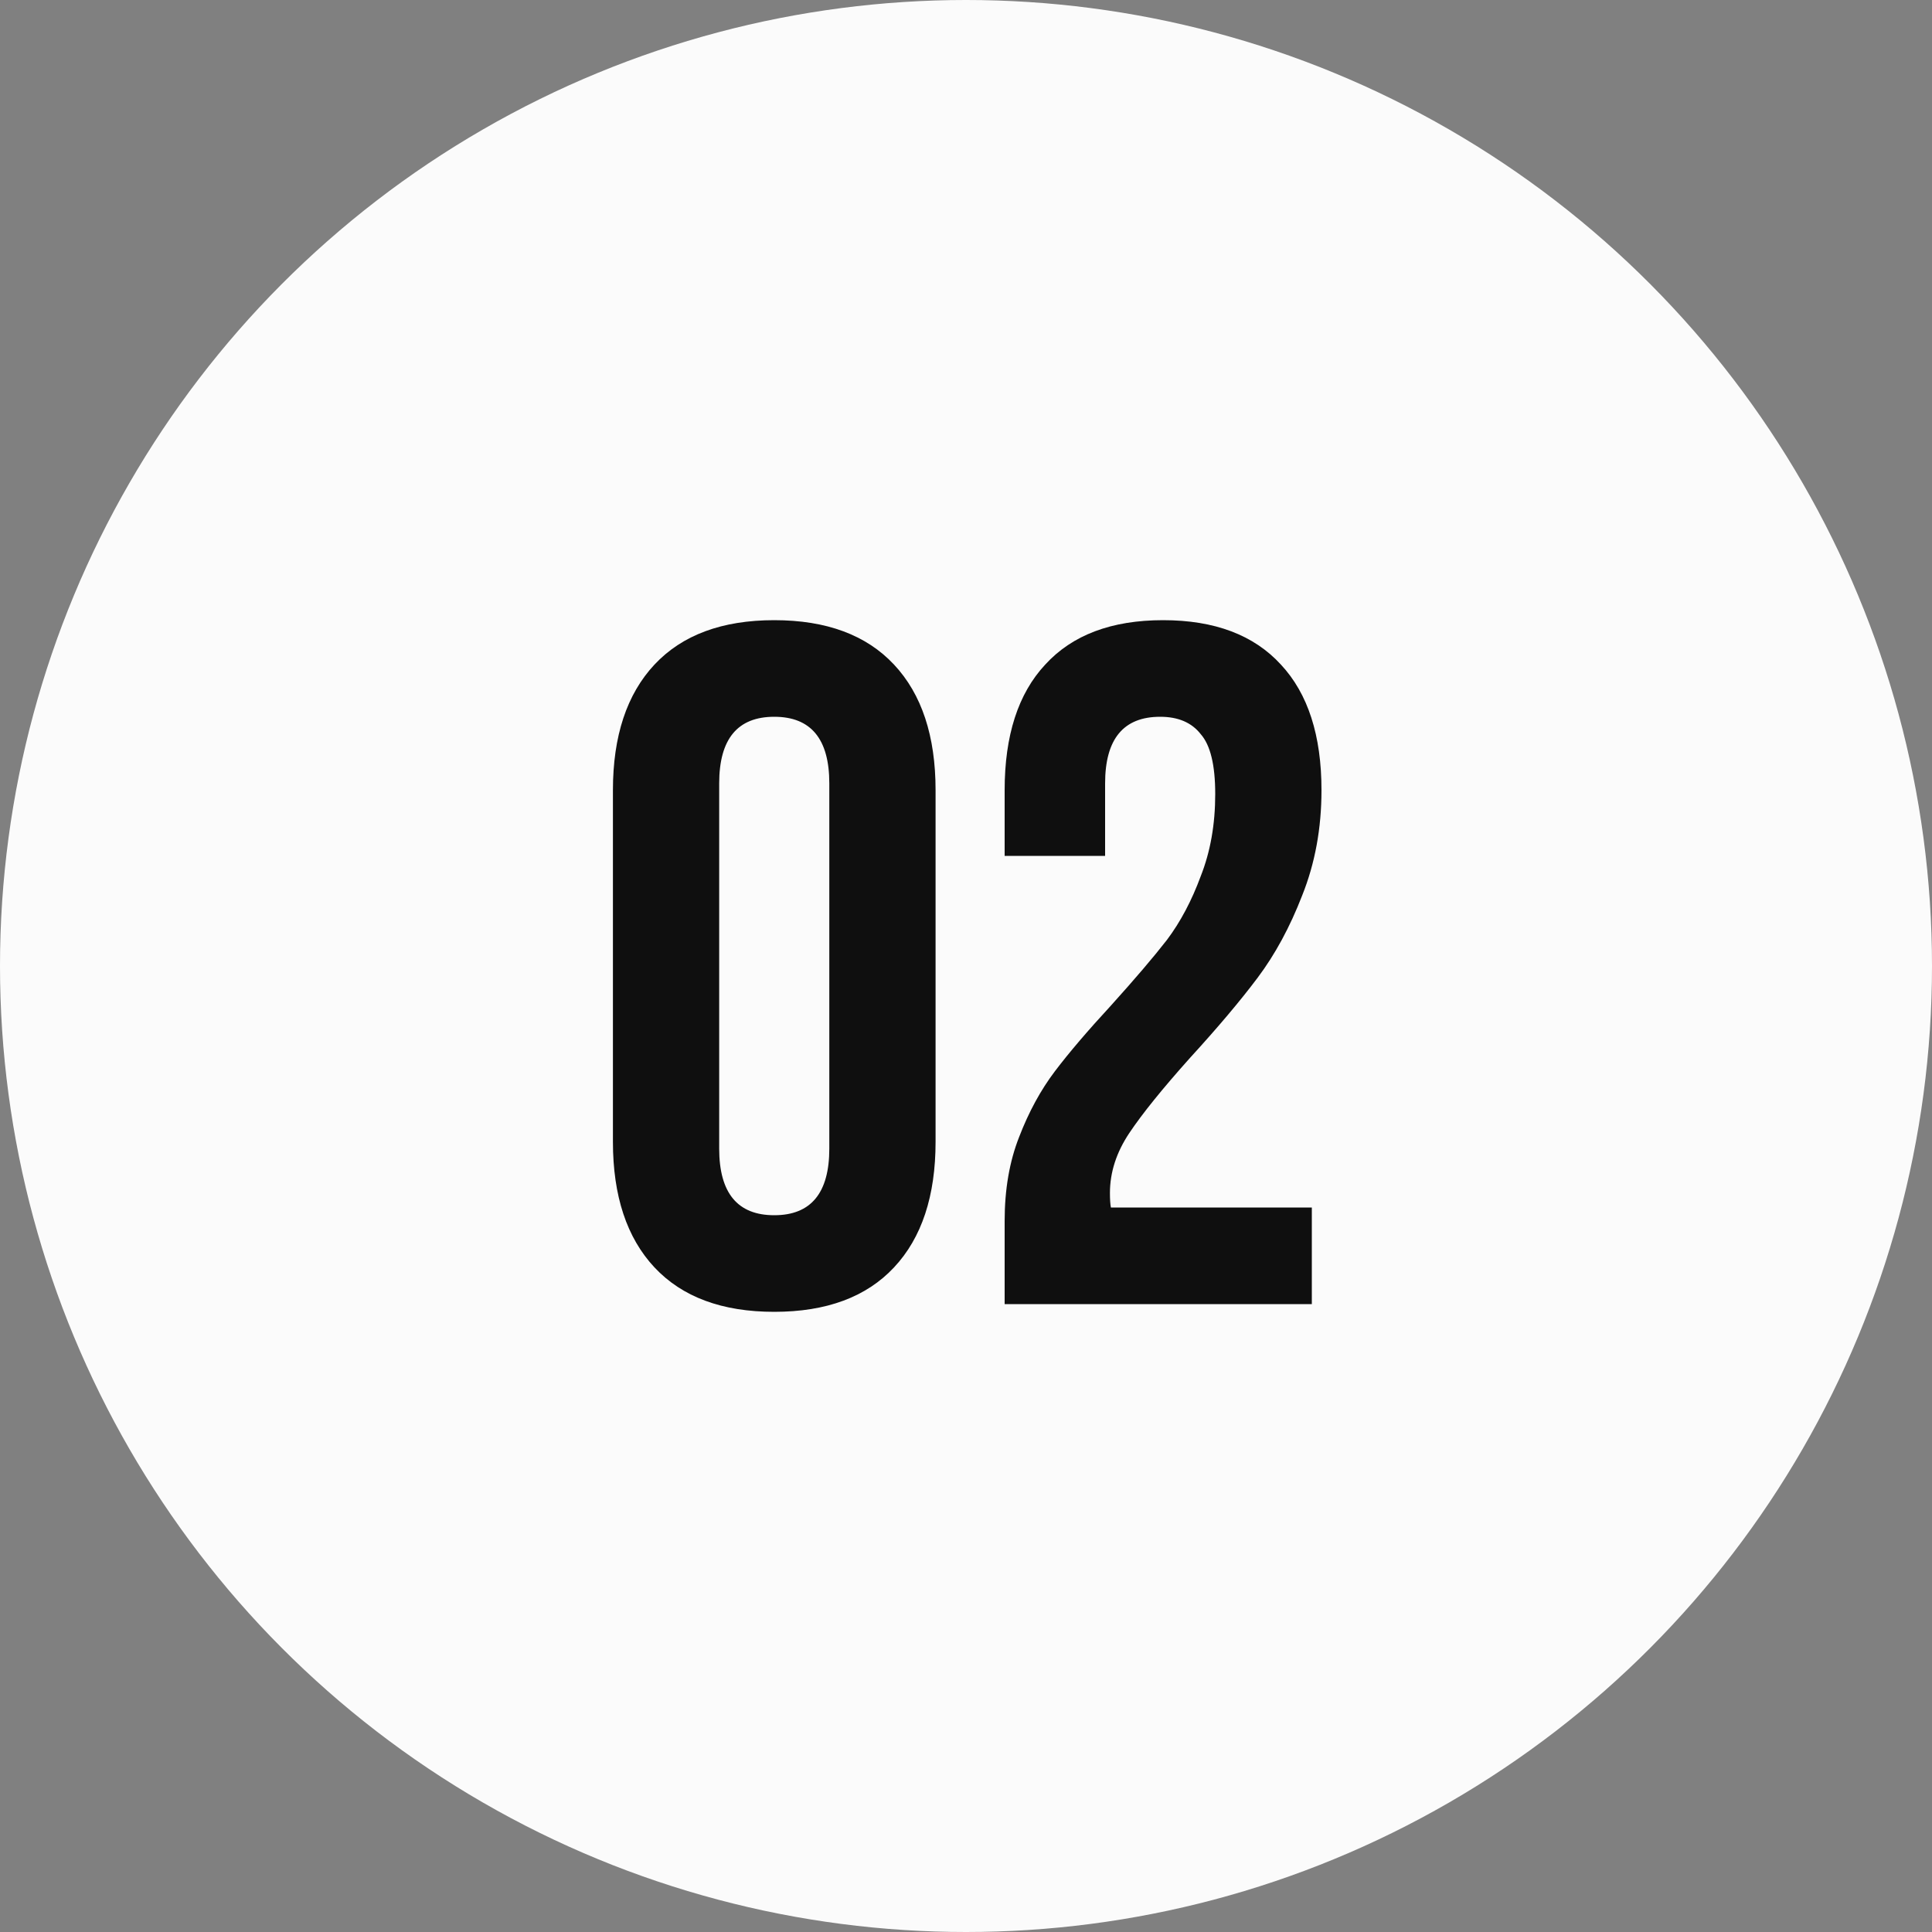
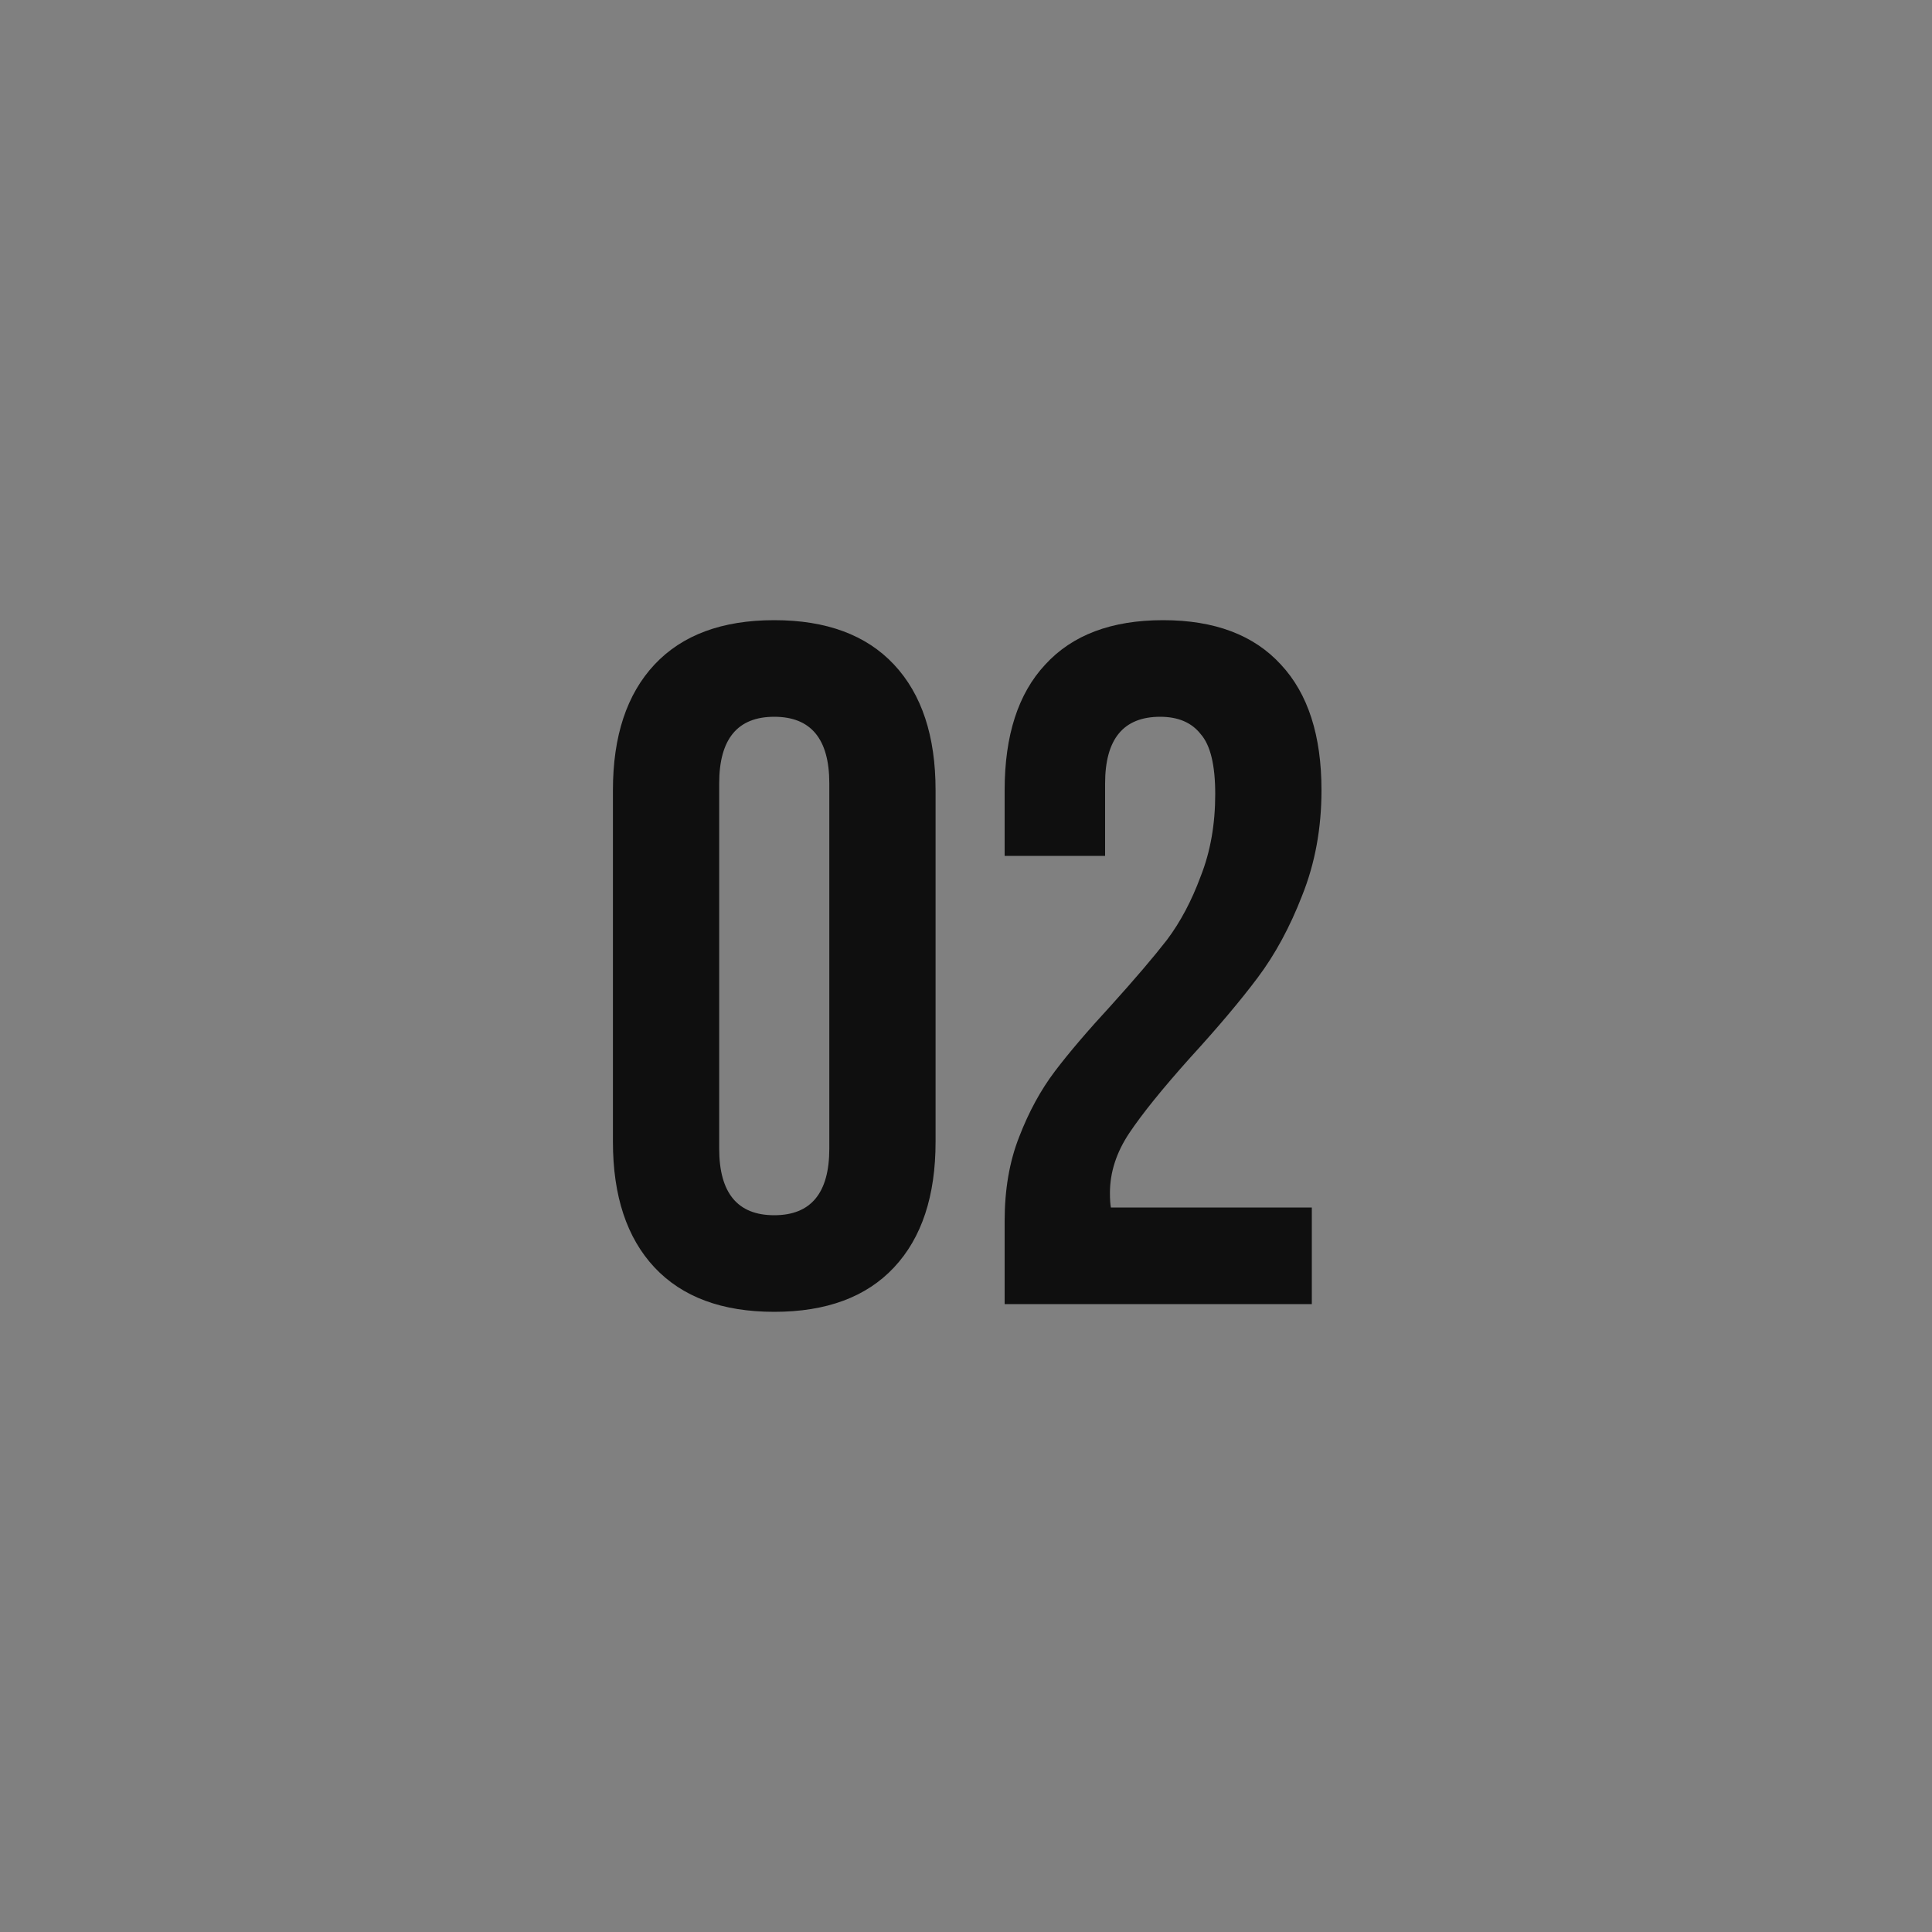
<svg xmlns="http://www.w3.org/2000/svg" width="40" height="40" viewBox="0 0 40 40" fill="none">
  <rect x="0" y="0" width="40" height="40" fill="#808080" stroke="none" />
-   <circle cx="20" cy="20" r="20" fill="#FBFBFB" />
  <path d="M12.69 16.36C12.69 15.24 12.977 14.373 13.55 13.76C14.124 13.147 14.95 12.84 16.03 12.84C17.11 12.84 17.937 13.147 18.51 13.76C19.084 14.373 19.37 15.24 19.37 16.36V23.64C19.37 24.76 19.084 25.627 18.51 26.24C17.937 26.853 17.11 27.16 16.03 27.16C14.95 27.16 14.124 26.853 13.55 26.24C12.977 25.627 12.69 24.76 12.69 23.64V16.36ZM14.89 23.78C14.89 24.7 15.27 25.16 16.03 25.16C16.79 25.16 17.17 24.7 17.17 23.78V16.22C17.17 15.3 16.79 14.84 16.03 14.84C15.27 14.84 14.89 15.3 14.89 16.22V23.78ZM25.16 16.44C25.16 15.84 25.06 15.427 24.86 15.2C24.673 14.96 24.393 14.84 24.02 14.84C23.26 14.84 22.88 15.3 22.88 16.22V17.72H20.8V16.36C20.8 15.227 21.08 14.36 21.64 13.76C22.2 13.147 23.013 12.84 24.08 12.84C25.147 12.84 25.96 13.147 26.52 13.76C27.08 14.36 27.36 15.227 27.36 16.36C27.36 17.147 27.227 17.873 26.96 18.54C26.707 19.193 26.4 19.76 26.04 20.24C25.68 20.72 25.213 21.273 24.64 21.9C24.067 22.54 23.647 23.06 23.38 23.46C23.113 23.86 22.98 24.273 22.98 24.7C22.98 24.833 22.987 24.933 23 25H27.16V27H20.8V25.28C20.8 24.627 20.9 24.047 21.1 23.54C21.3 23.02 21.547 22.567 21.84 22.18C22.133 21.793 22.52 21.34 23 20.82C23.493 20.273 23.88 19.82 24.16 19.46C24.44 19.087 24.673 18.647 24.86 18.14C25.06 17.633 25.16 17.067 25.16 16.44Z" fill="#0F0F0F" />
</svg>